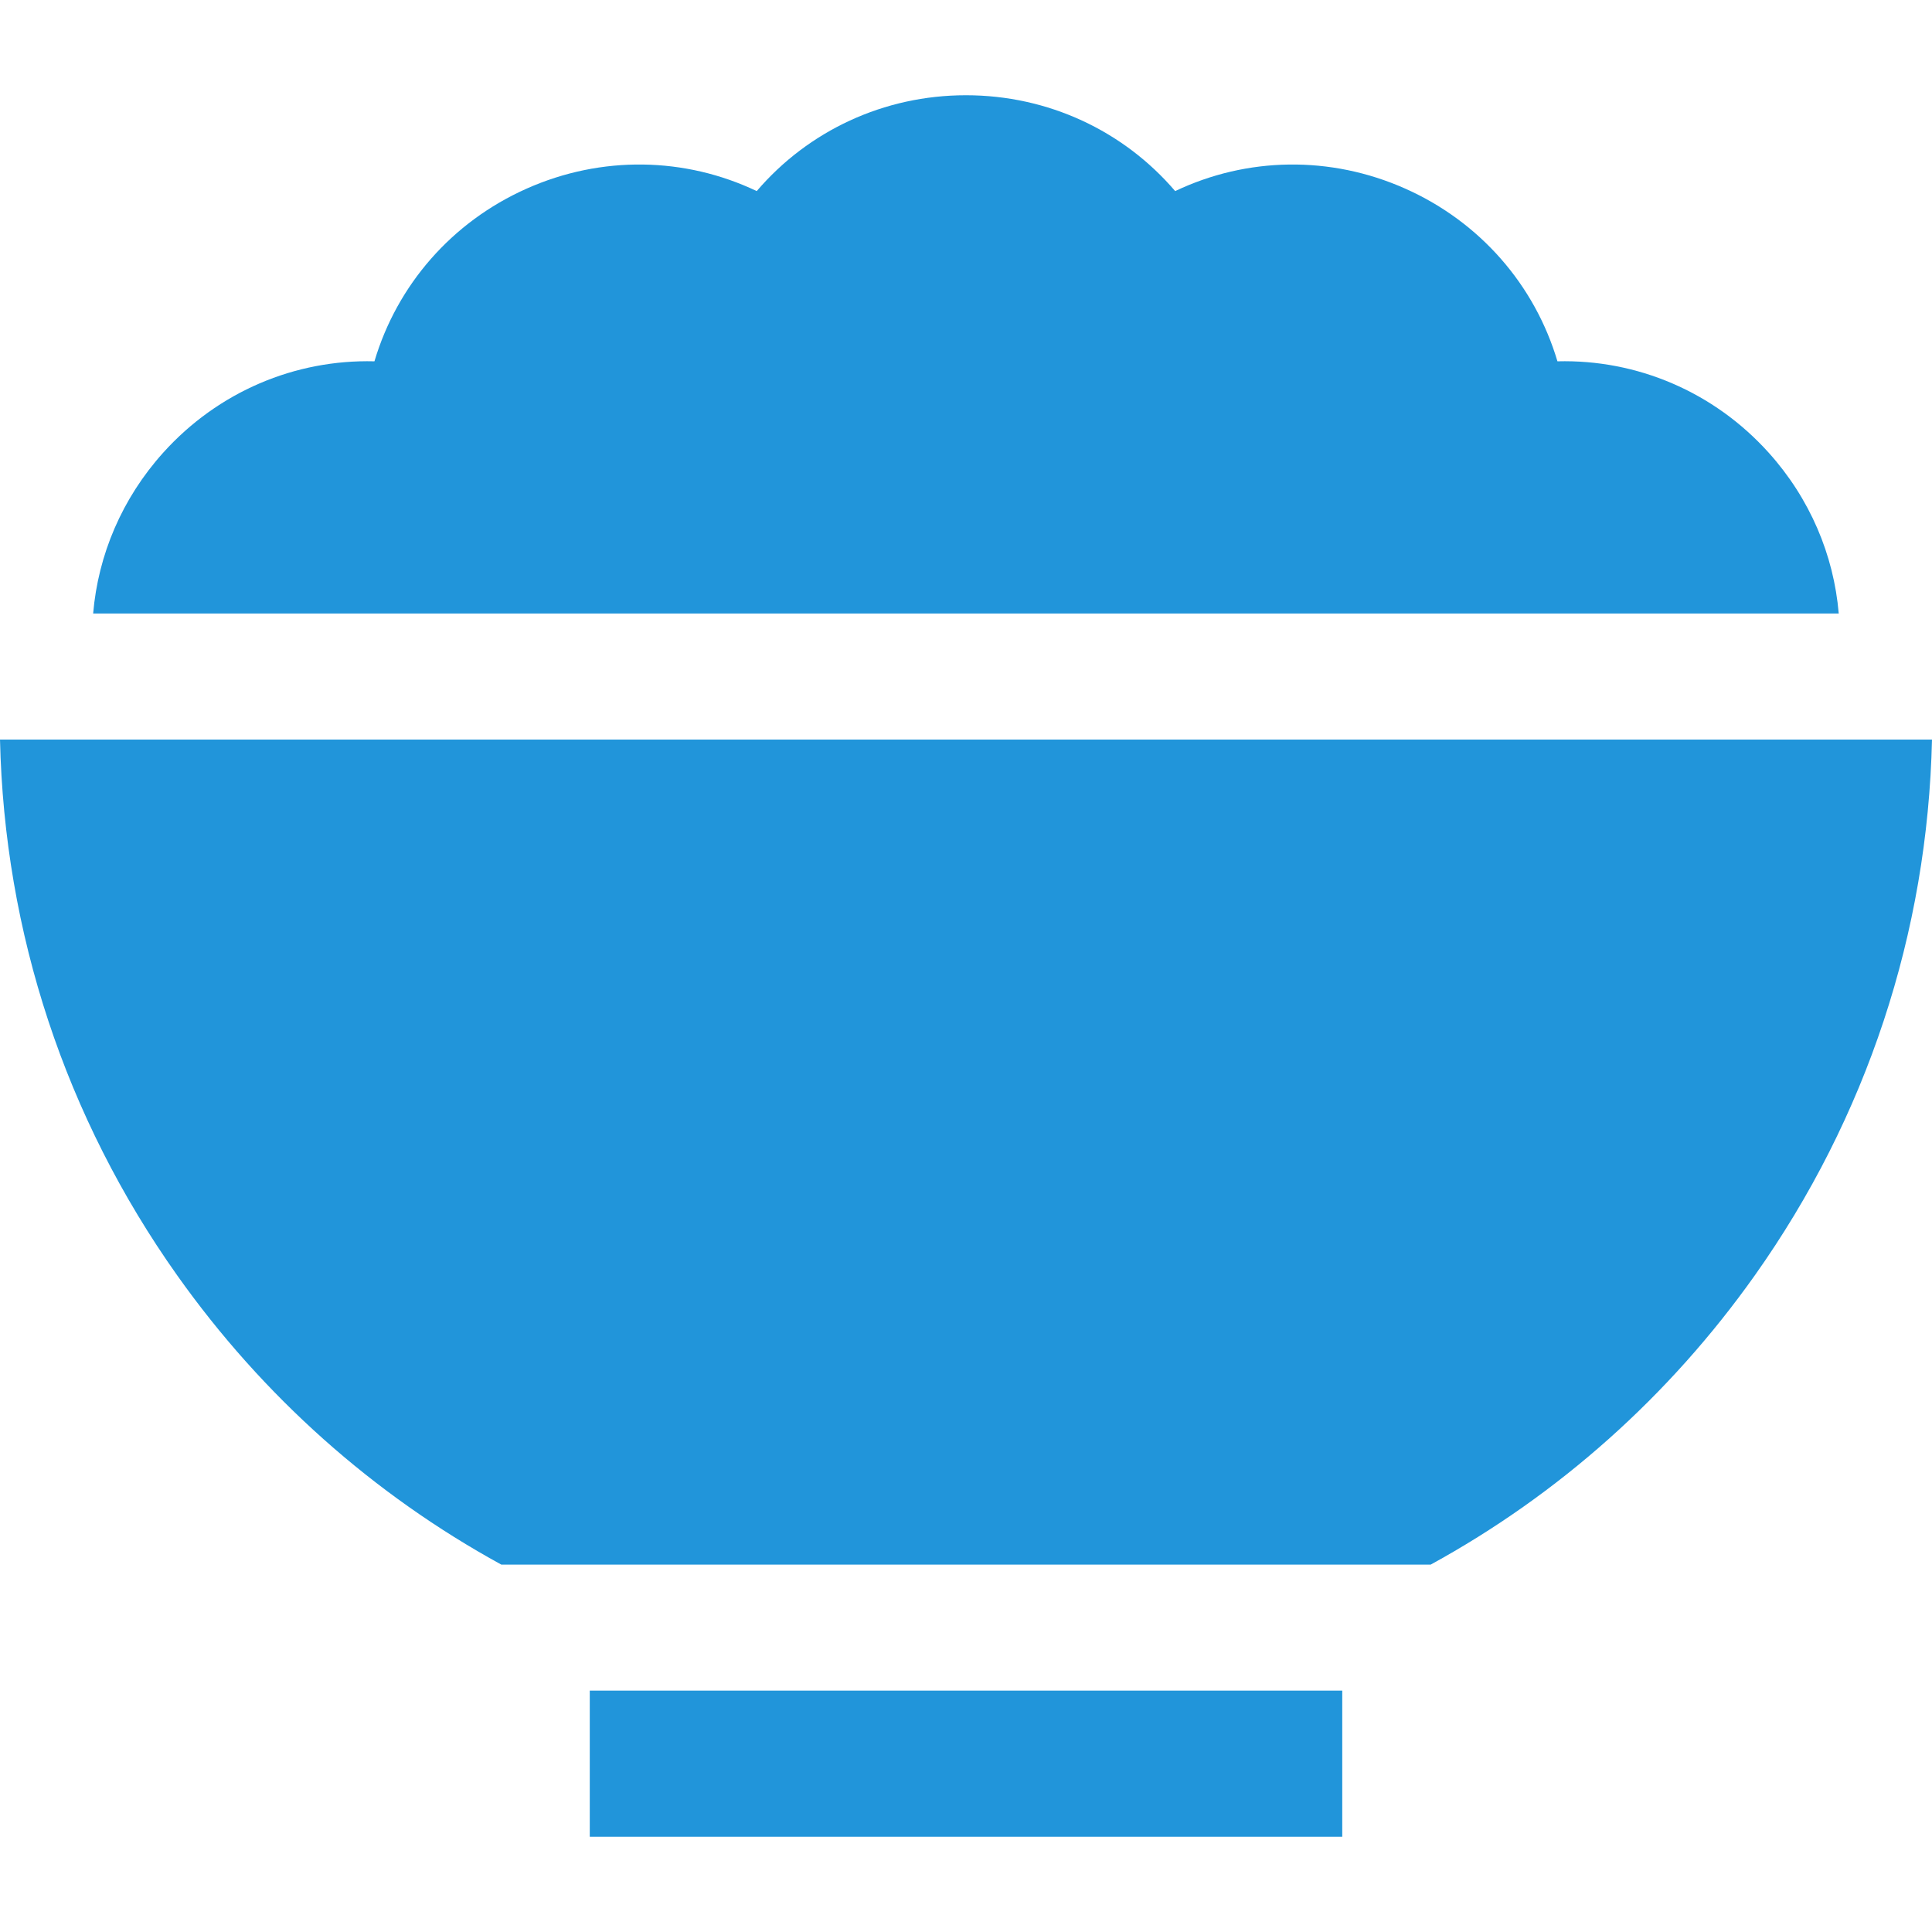
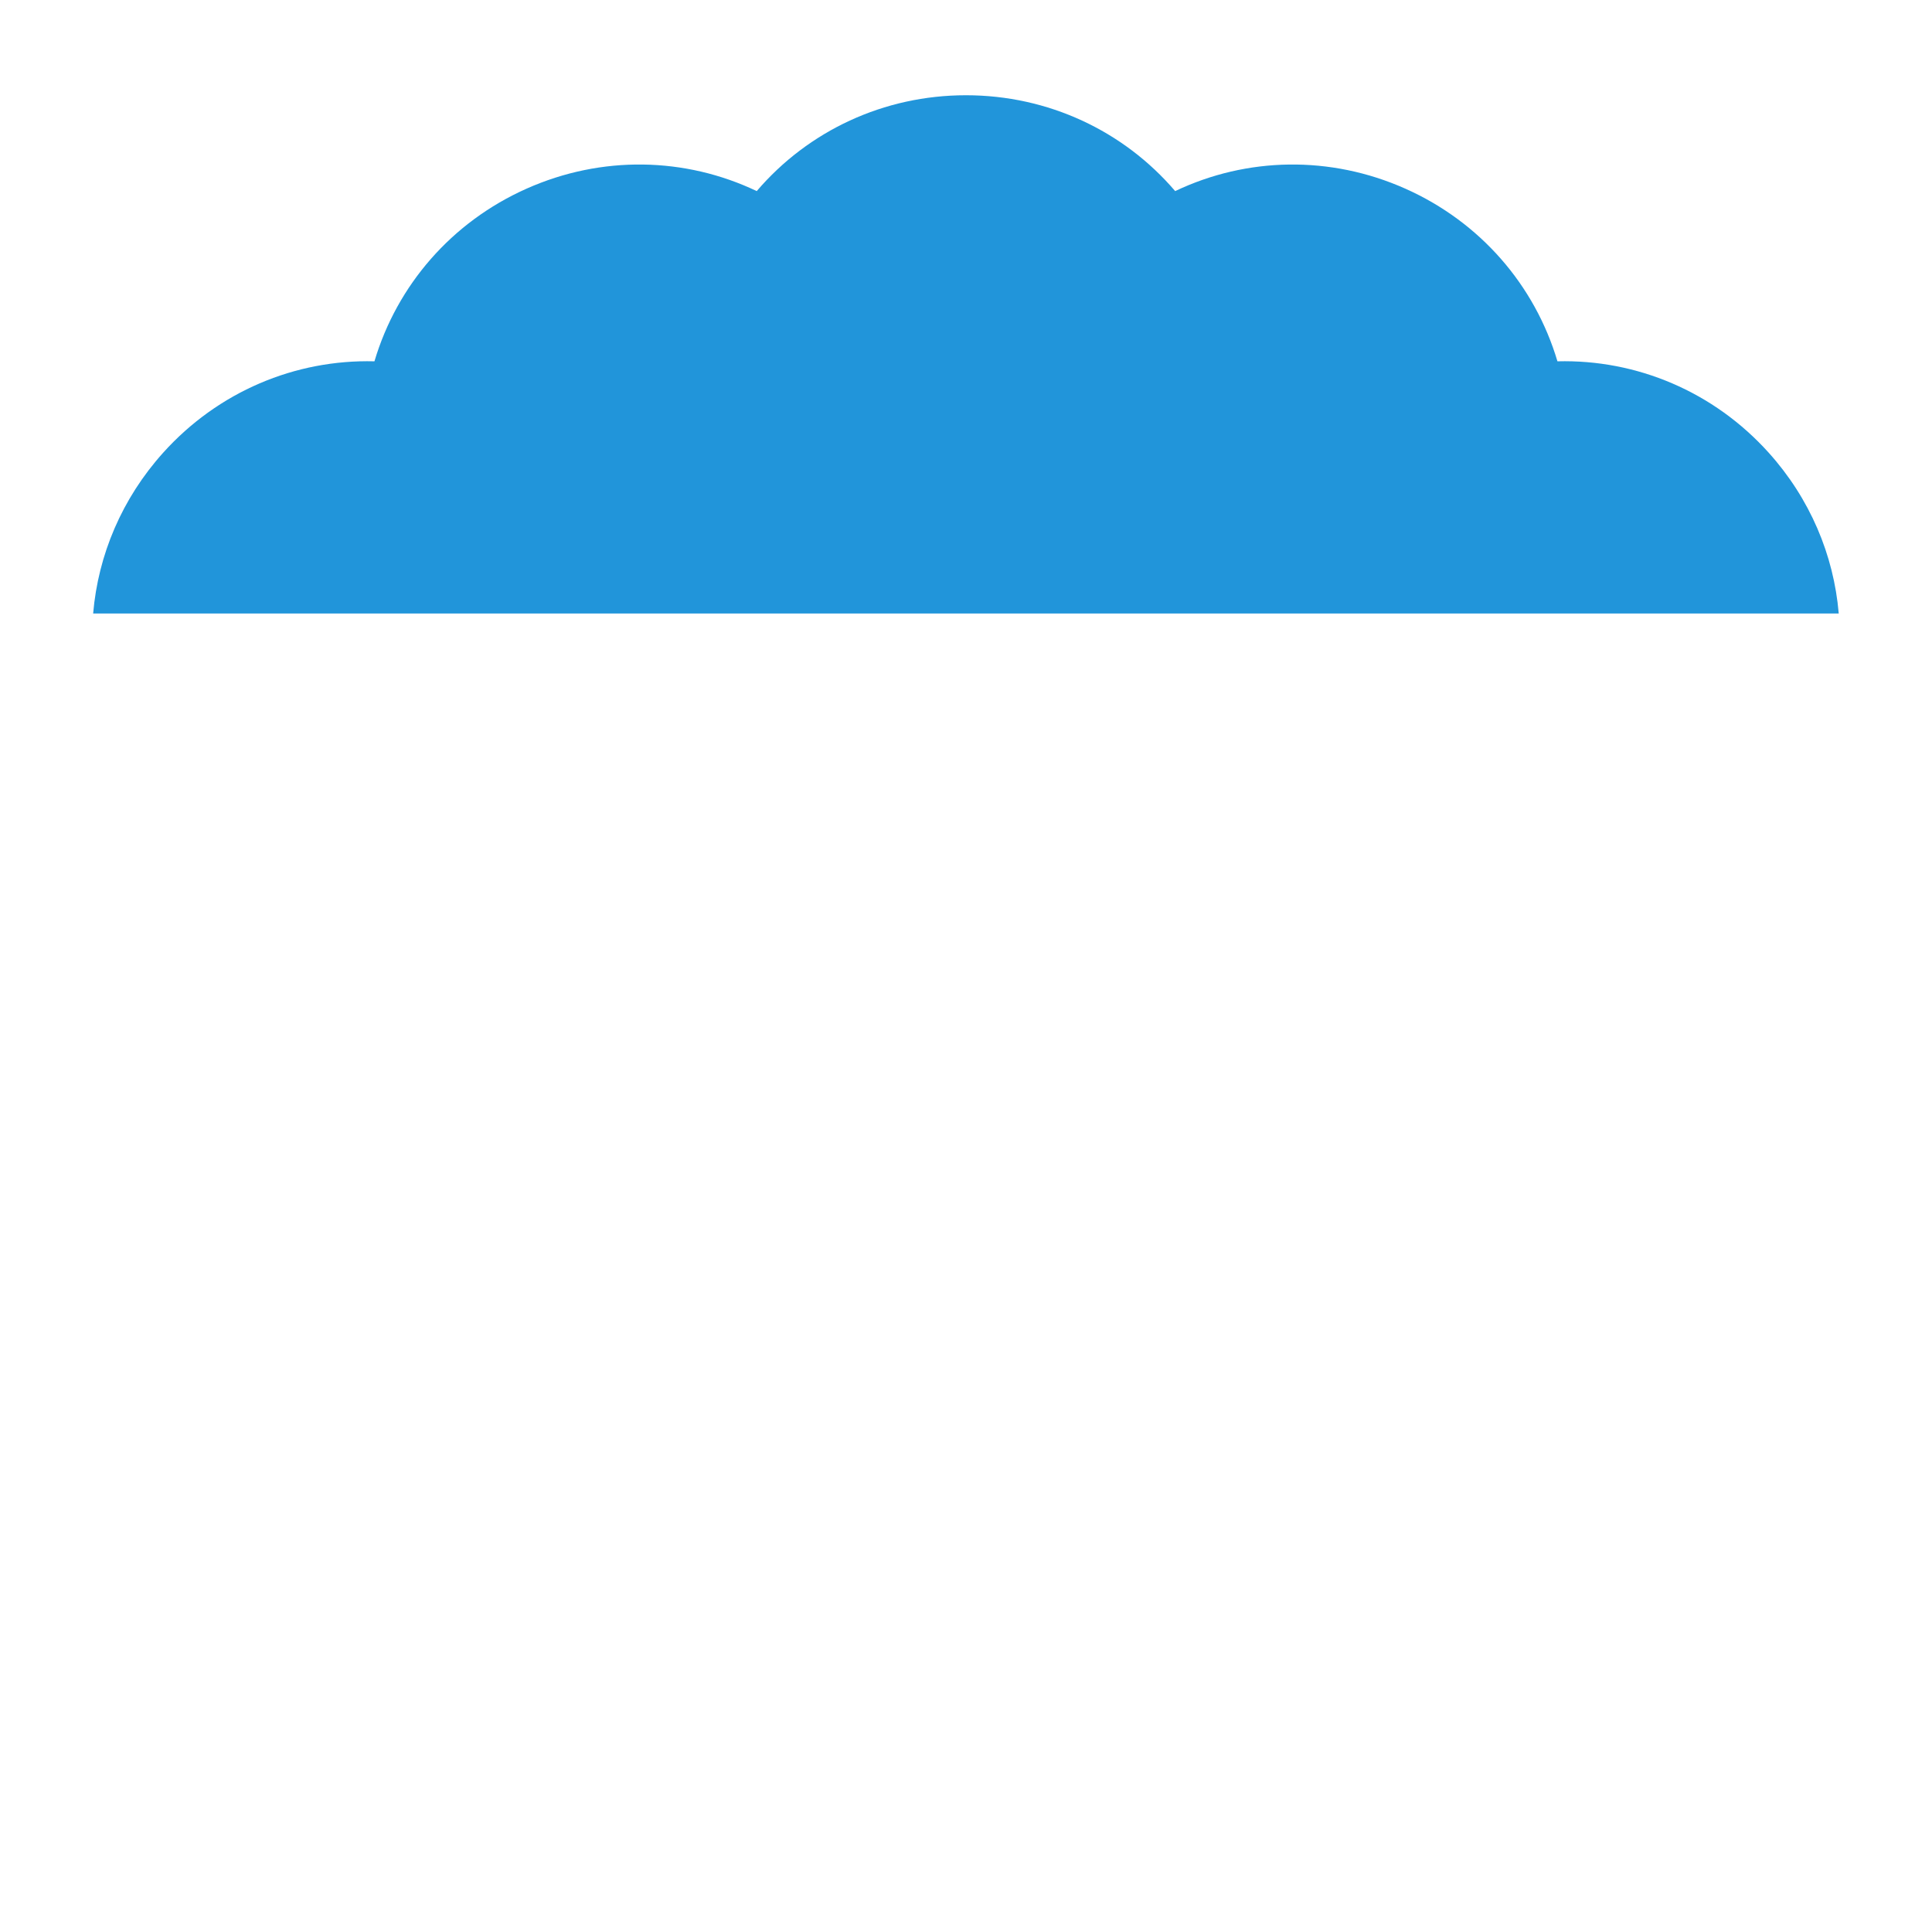
<svg xmlns="http://www.w3.org/2000/svg" width="512" height="512" viewBox="0 0 512 512" fill="none">
-   <path d="M0 195.992C1.161 247.216 17.33 296.191 46.952 337.979C69.669 370.025 98.952 396.068 132.854 414.638H379.147C413.049 396.068 442.332 370.025 465.049 337.979C494.67 296.191 510.84 247.216 512 195.992H0Z" fill="#2195DA" />
-   <path d="M355.71 448.031H156.295V486.756H355.71V448.031Z" fill="#2195DA" />
  <path d="M412.737 95.752C406.749 75.589 392.299 58.845 372.414 49.99C352.531 41.136 330.42 41.602 311.432 50.642C297.761 34.66 277.75 25.242 255.986 25.242C234.222 25.242 214.211 34.659 200.54 50.641C181.549 41.6 159.438 41.135 139.556 49.99C119.671 58.843 105.221 75.587 99.233 95.752C78.214 95.219 57.818 103.785 43.258 119.955C32.326 132.096 26.003 147.058 24.685 162.586H487.284C485.967 147.057 479.644 132.097 468.711 119.955C454.149 103.784 433.746 95.216 412.737 95.752Z" fill="#2195DA" />
</svg>